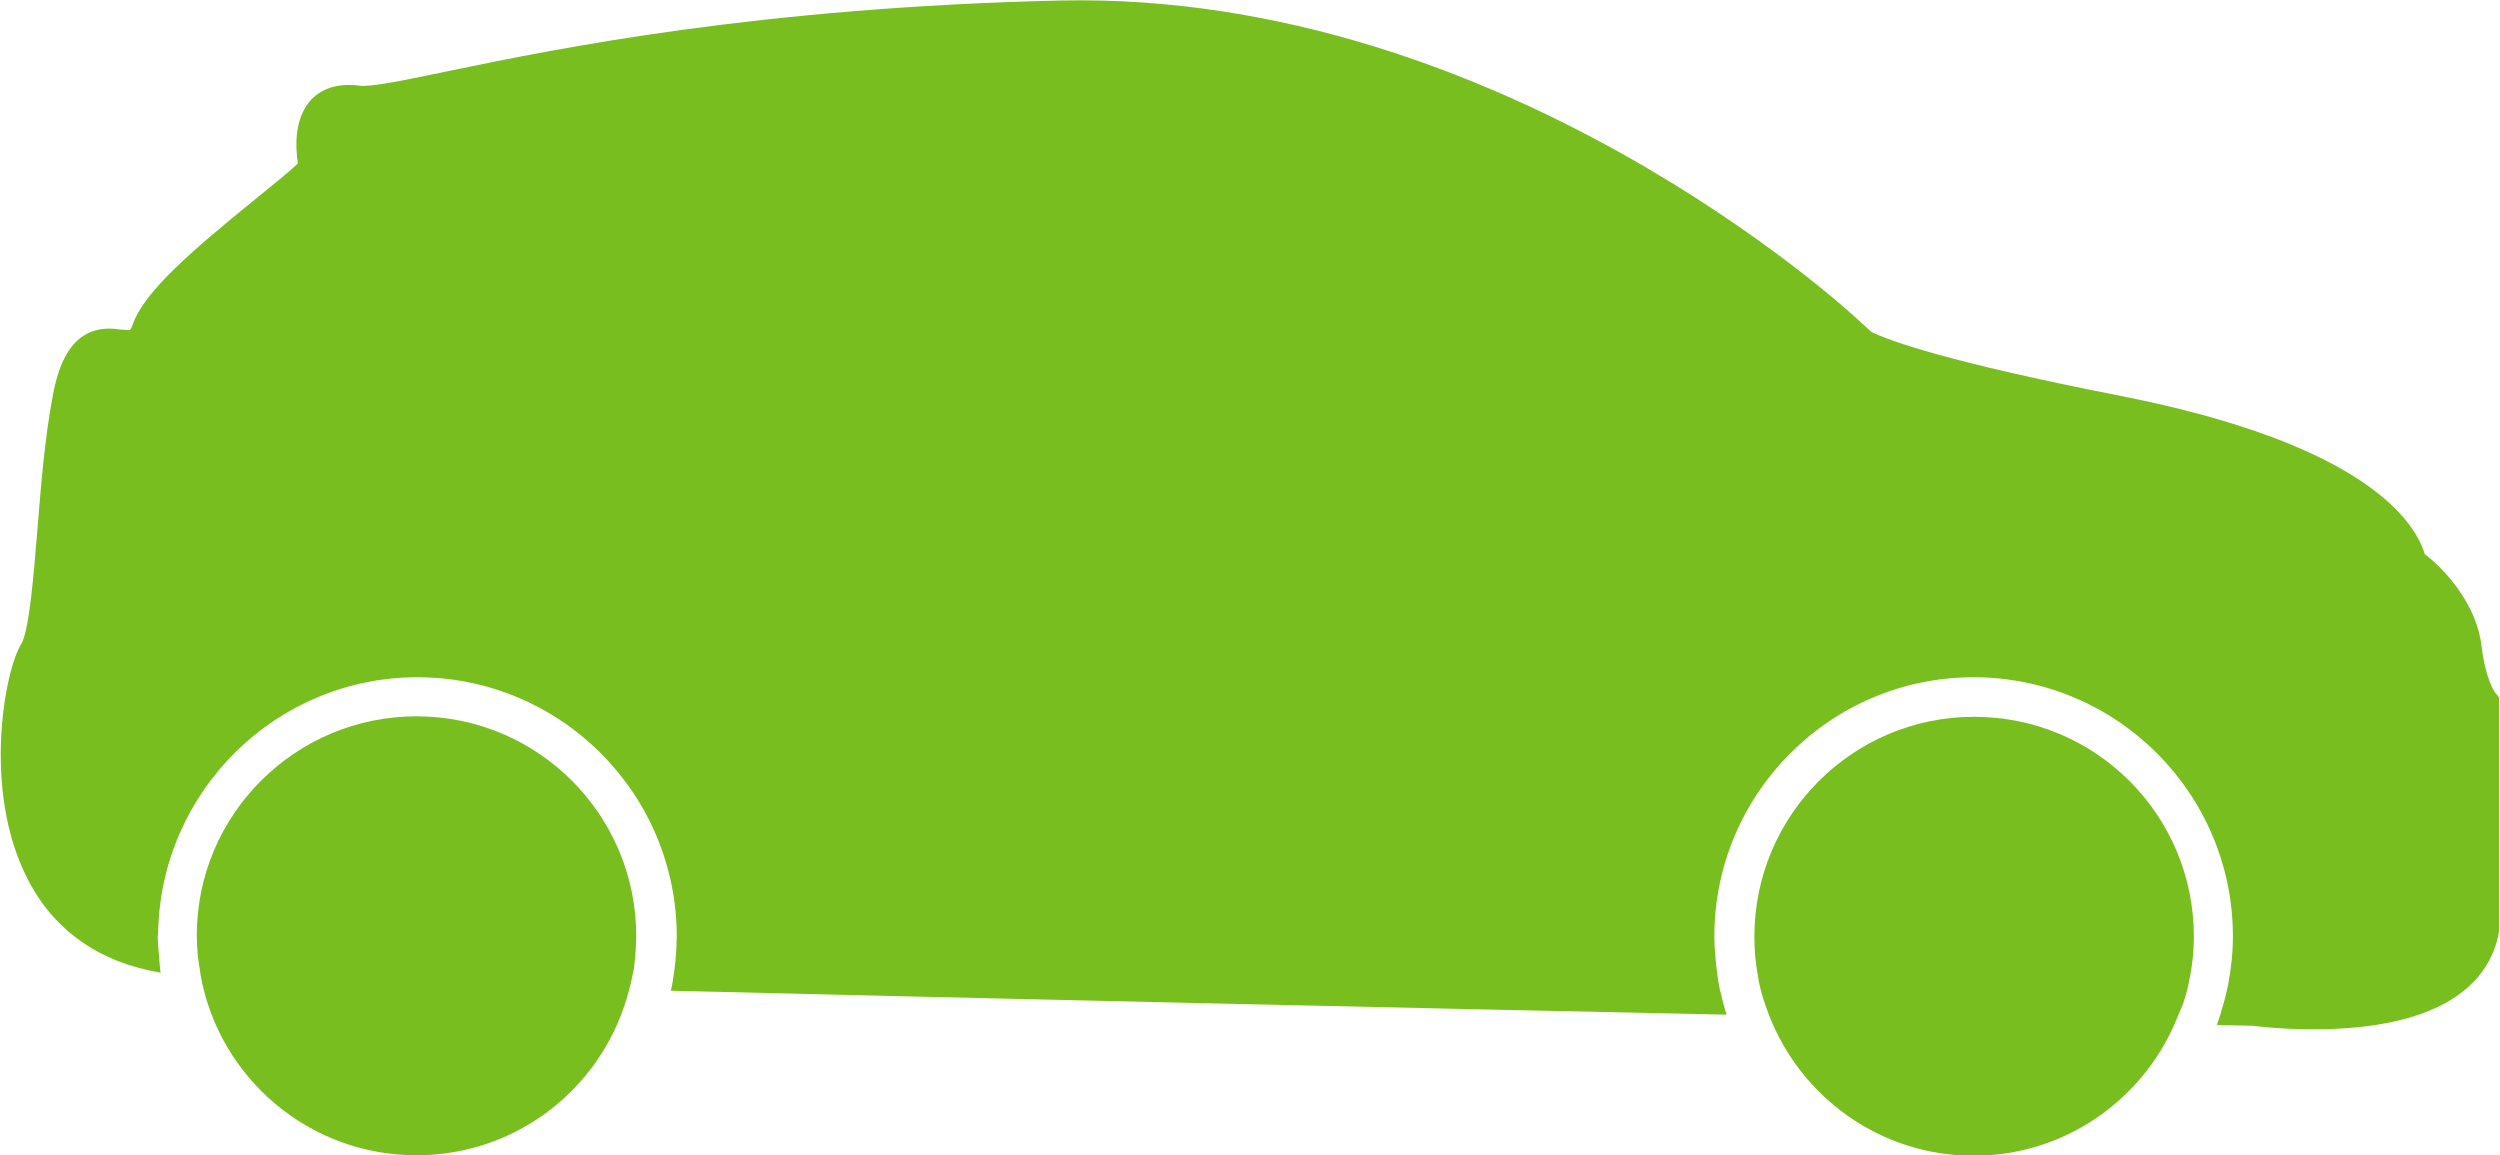
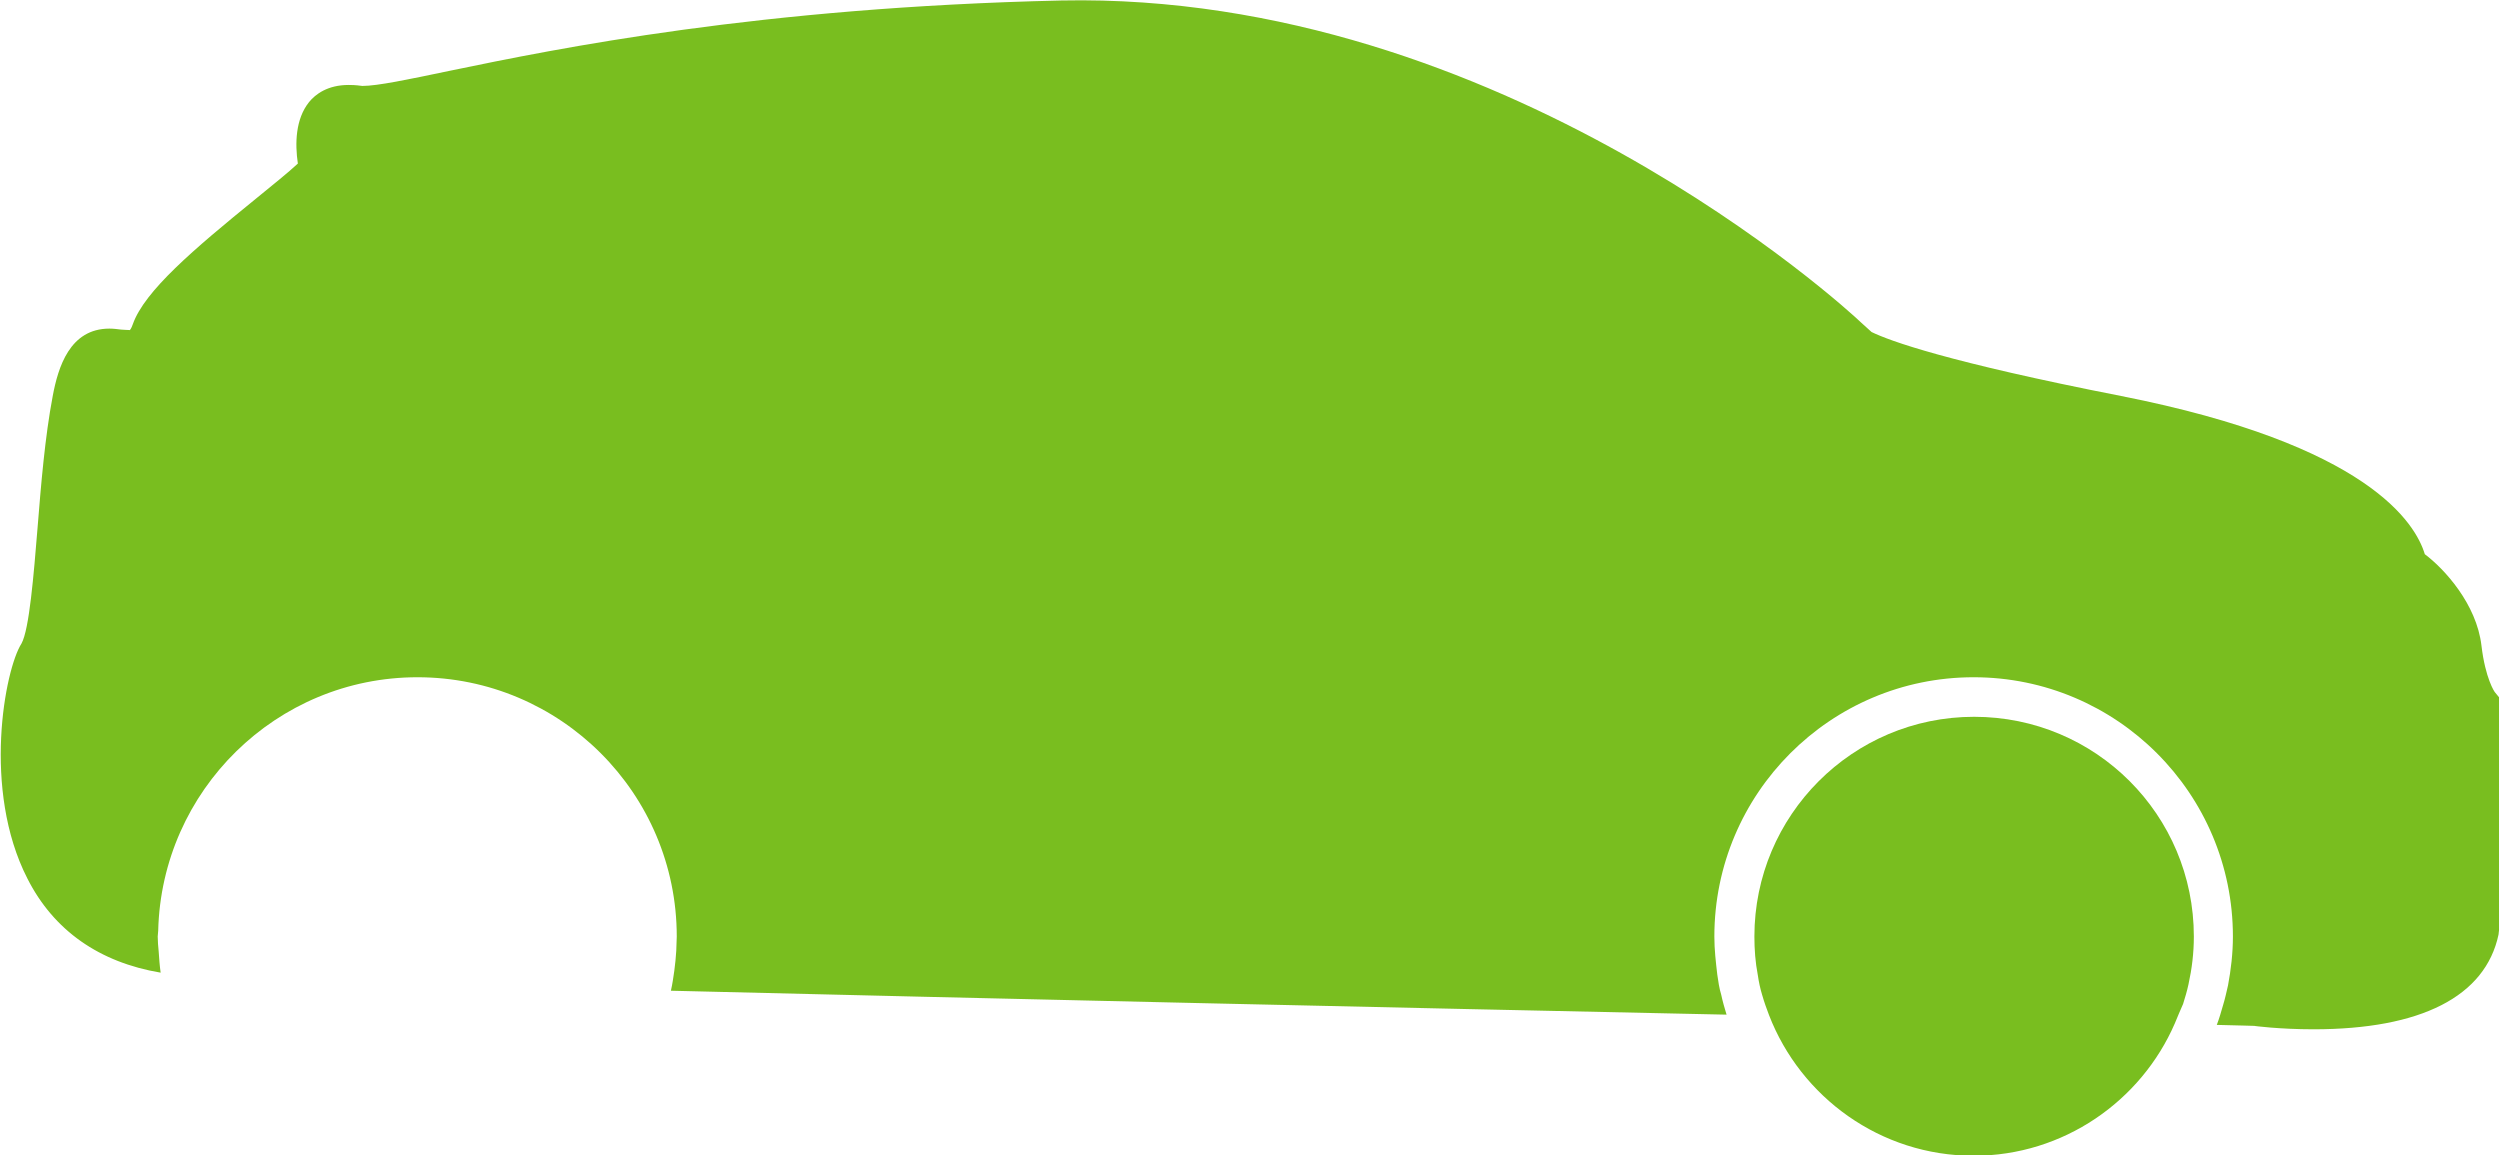
<svg xmlns="http://www.w3.org/2000/svg" version="1.1" id="Capa_1" x="0px" y="0px" viewBox="0 0 512 236.6" style="enable-background:new 0 0 512 236.6;" xml:space="preserve">
  <style type="text/css">
	.st0{fill:#79BE1F;}
</style>
  <g>
    <g>
      <path class="st0" d="M7.7,108c0.7-8.7,1.5-18.5,3.1-26.9c1.1-5.9,3.5-13.8,11.6-13.8c0.8,0,1.6,0.1,2.4,0.2c0.5,0,1,0.1,1.8,0.1    c0,0,0.3-0.3,0.6-1.2c2.4-6.8,12.4-15.3,25.2-25.7c3.2-2.6,6.9-5.6,8.6-7.2c-0.6-4.1-0.5-9.1,2.3-12.6c1.3-1.6,3.8-3.5,8.1-3.5    c0.6,0,1.3,0,2.8,0.2c3.1,0,9.3-1.3,17.9-3.1c22.2-4.6,63.4-13,125.3-14.4c90.1-1.8,160.9,63.2,163.8,66l2.1,1.9    c3.7,1.8,15.4,6.1,51.1,13.1c50.7,10,60.3,26.1,62.2,32.4c4,3,10.6,10.2,11.6,18.7c0.8,6.8,2.7,9.5,2.7,9.5l0.9,1.1v47.7l-0.1,0.9    c-2.7,12.7-15.9,19.4-37.9,19.4c-7,0-12.3-0.7-12.1-0.7c-0.3,0-3-0.1-7.7-0.2c0.5-1.3,0.9-2.7,1.3-4.1c0.4-1.3,0.7-2.7,1-4    c0.6-3.2,1-6.6,1-10c0-29.3-23.8-53.1-53.1-53.1c-29.3,0-53.1,23.8-53.1,53.1c0,2.7,0.3,5.2,0.6,7.8c0.2,1.4,0.4,2.8,0.8,4.1    c0.3,1.4,0.7,2.8,1.1,4.1c-66.4-1.4-150.8-3.3-216.2-4.9c0.3-1.3,0.5-2.7,0.7-4.1c0.2-1.4,0.3-2.7,0.4-4.1c0-1,0.1-1.9,0.1-2.9    c0-29.3-23.8-53.1-53.1-53.1c-28.9,0-52.4,23.2-53.1,51.9c0,0.4-0.1,0.8-0.1,1.2c0,1,0.1,2,0.2,3.1c0.1,1.5,0.2,2.9,0.4,4.3    c-12.5-2.1-21.9-8.6-27.3-19.3c-9.3-18.2-4.6-42.8-1.2-48.1C6,128.9,6.9,117.8,7.7,108z" />
      <path class="st0" d="M445.4,209.6c-6.9,15.9-22.8,27.1-41.2,27.1c-19.1,0-35.4-12-41.9-28.8c-0.5-1.3-1-2.7-1.4-4.1    c-0.4-1.3-0.7-2.7-0.9-4.1c-0.5-2.6-0.7-5.2-0.7-7.9c0-24.8,20.1-45,45-45s45,20.1,45,45c0,3.4-0.4,6.6-1.1,9.8    c-0.3,1.4-0.7,2.7-1.1,4C446.5,206.9,446,208.2,445.4,209.6z" />
-       <path class="st0" d="M128.9,202.5c-4.9,19.6-22.5,34.1-43.6,34.1c-22.1,0-40.4-15.9-44.2-36.8c-0.2-1.4-0.4-2.7-0.6-4.1    c-0.1-1.3-0.2-2.7-0.2-4c0,0,0-0.1,0-0.1c0-24.8,20.2-44.9,45-44.9c24.8,0,45,20.1,45,45c0,0.9-0.1,1.8-0.1,2.7    c-0.1,1.4-0.2,2.7-0.4,4.1C129.5,199.8,129.3,201.1,128.9,202.5z" />
    </g>
  </g>
</svg>